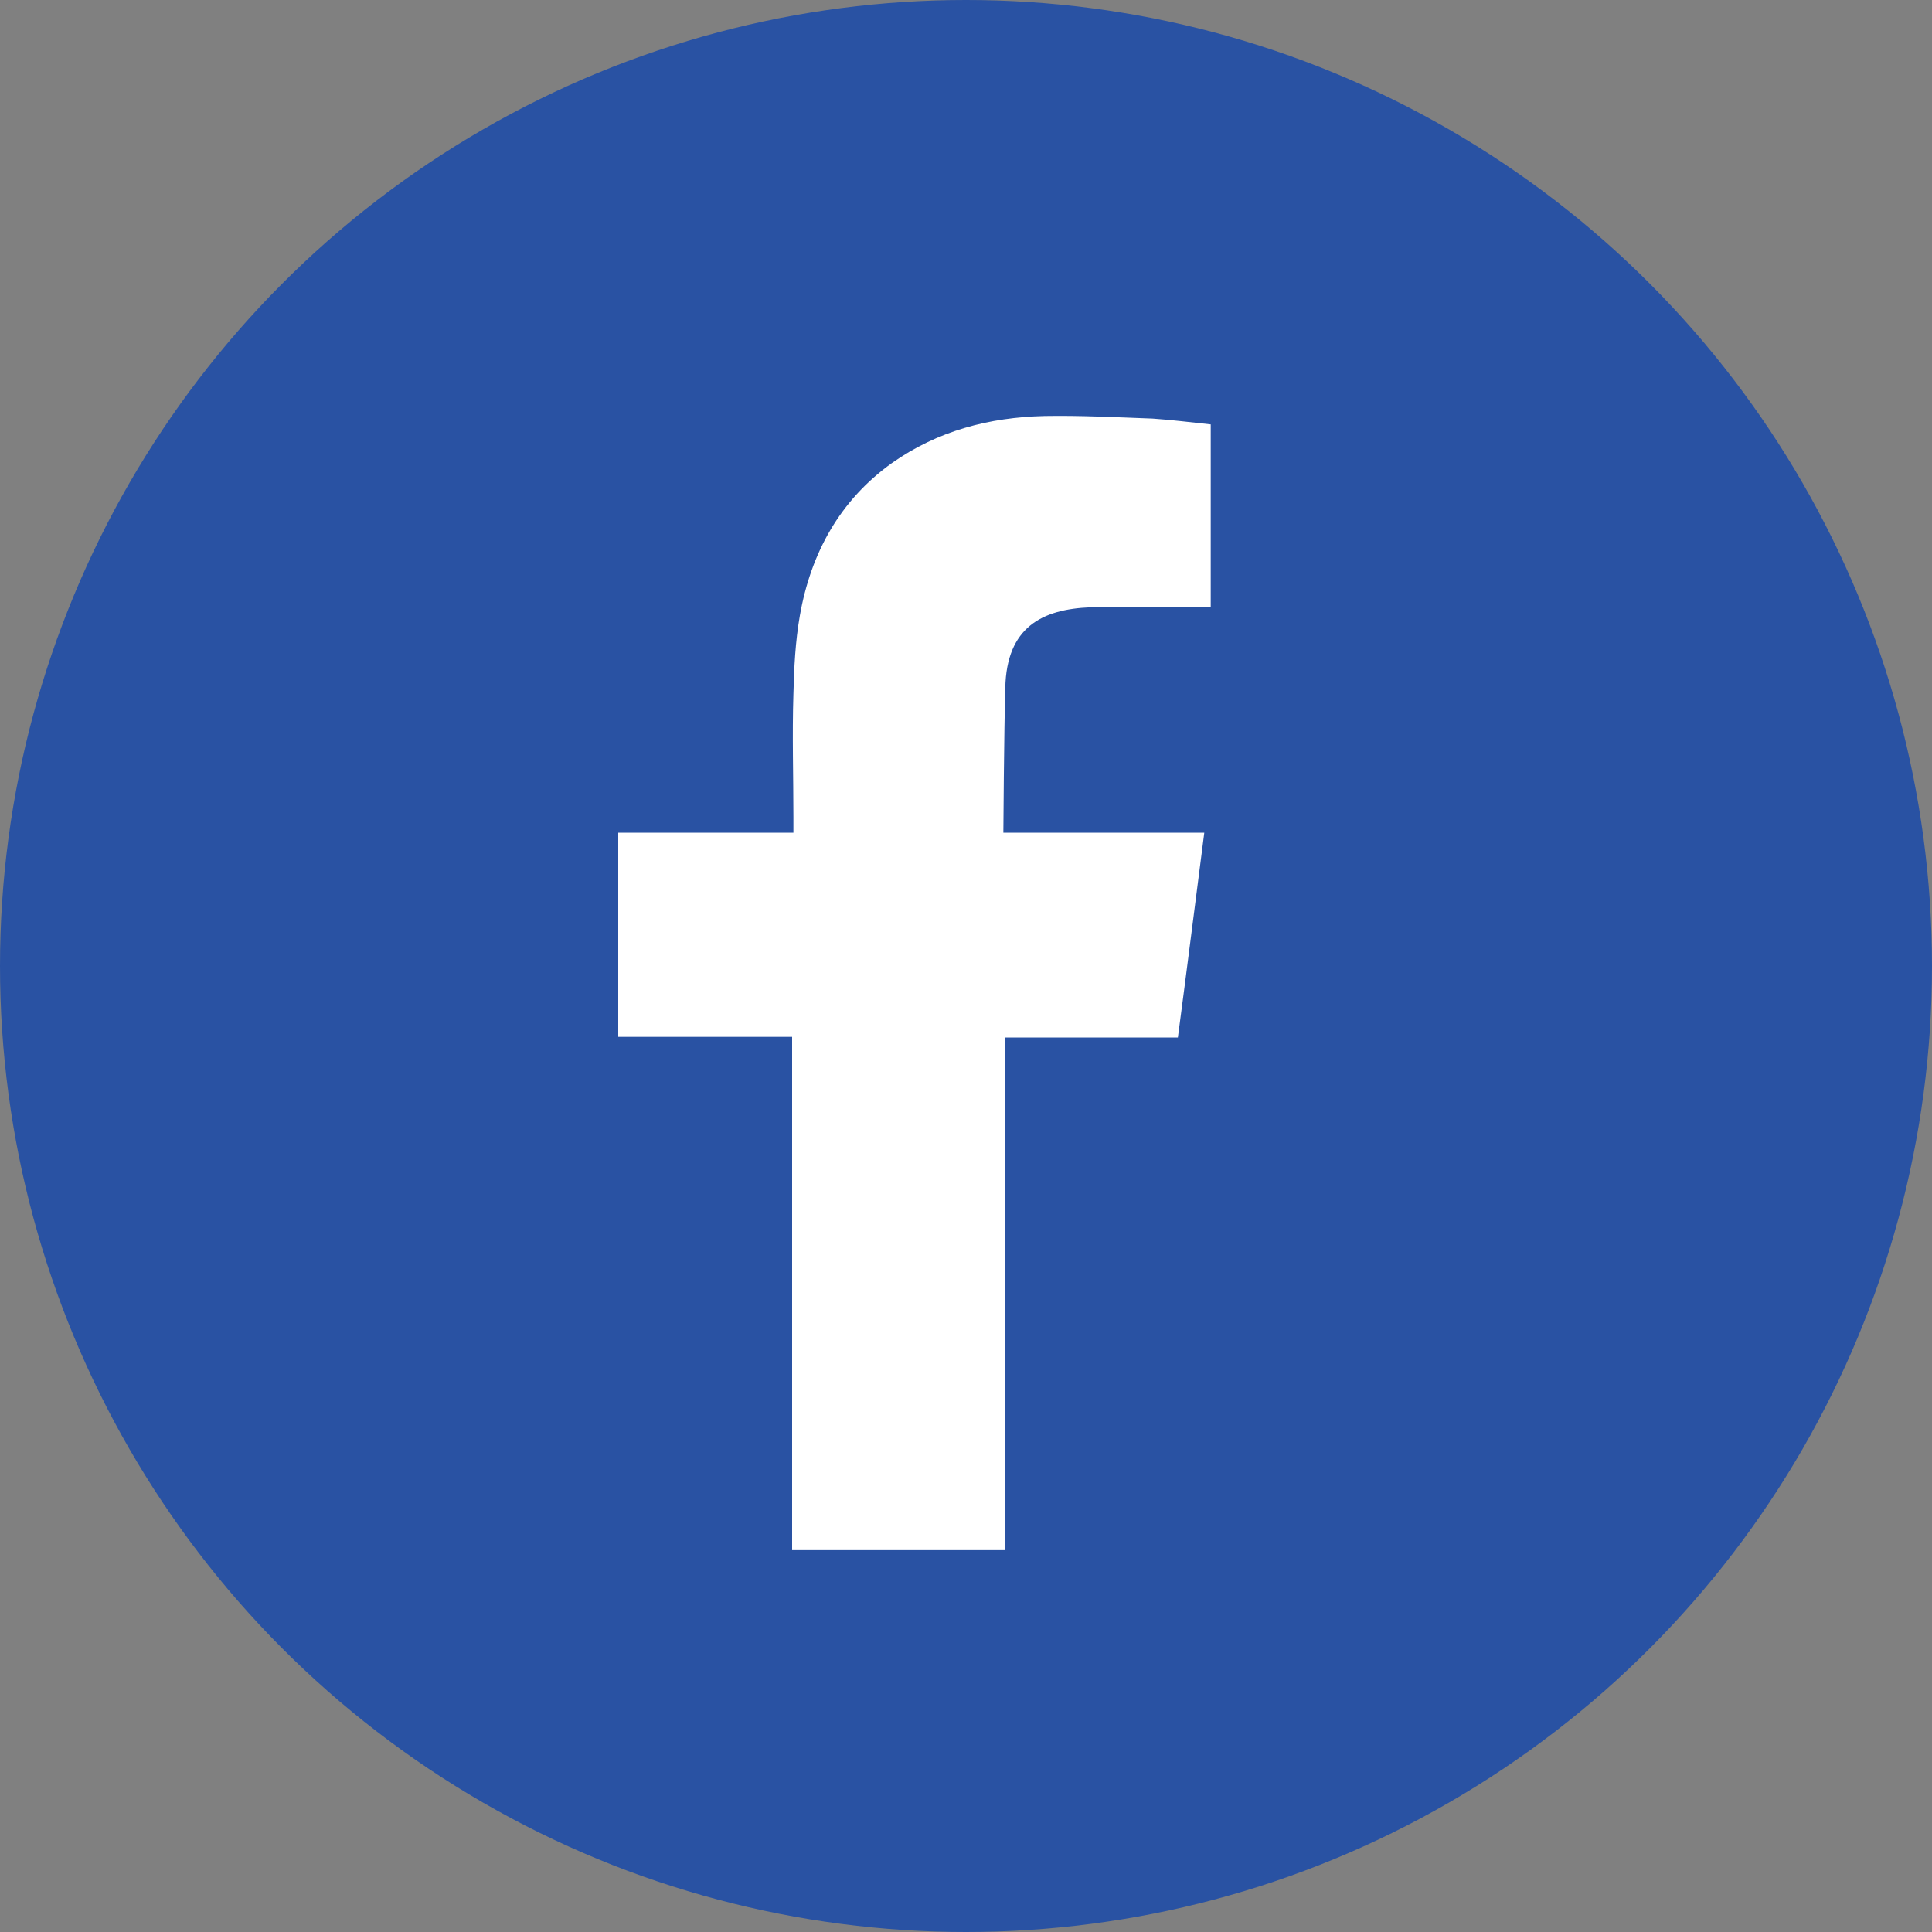
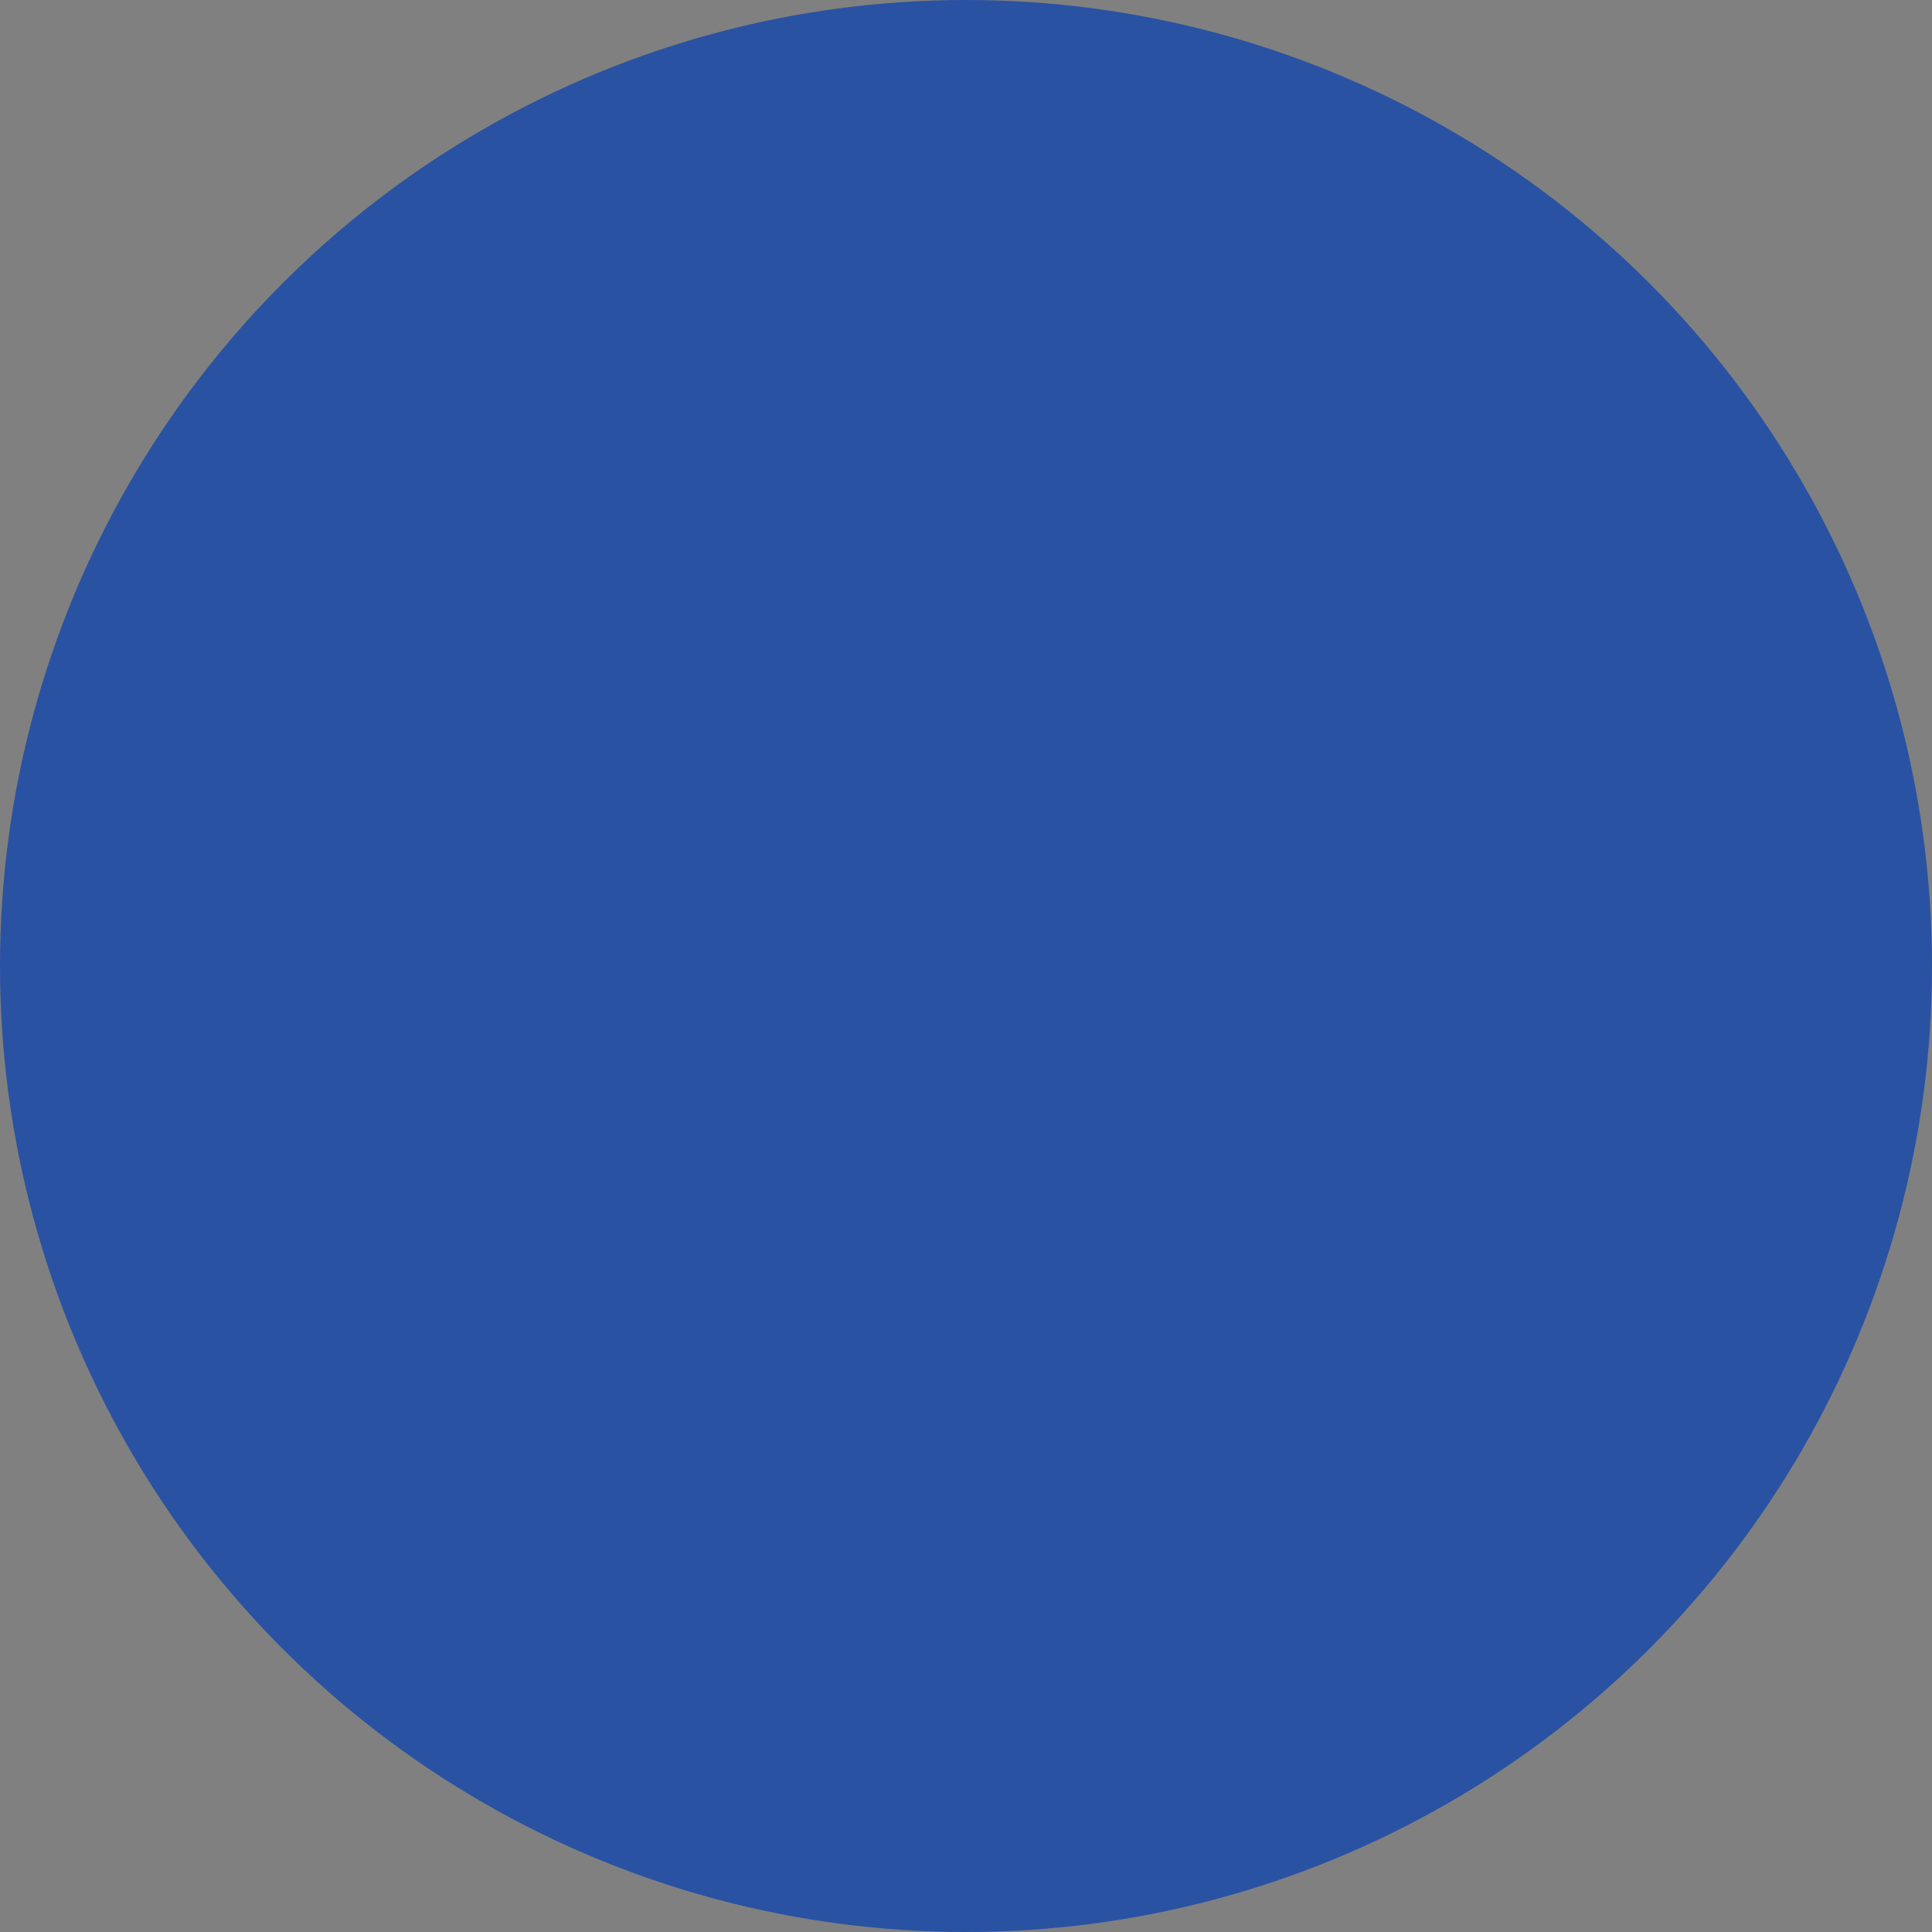
<svg xmlns="http://www.w3.org/2000/svg" version="1.1" id="Layer_1" x="0px" y="0px" viewBox="0 0 30 30" style="enable-background:new 0 0 30 30;" xml:space="preserve">
  <rect x="0" y="0" width="30" height="30" fill="#808080" stroke="none" />
  <style type="text/css">
	.st0{fill:#2952A3;}
	.st1{fill-rule:evenodd;clip-rule:evenodd;fill:#FFFFFF;}
</style>
  <g>
    <circle class="st0" cx="15" cy="15" r="15" />
-     <path class="st1" d="M16.93,9.43c0.55-0.02,1.09,0,1.64-0.01c0.07,0,0.13,0,0.23,0V6.59c-0.29-0.03-0.6-0.07-0.9-0.09   c-0.56-0.02-1.12-0.05-1.68-0.04c-0.86,0.02-1.66,0.23-2.37,0.73c-0.81,0.58-1.26,1.4-1.43,2.37c-0.07,0.4-0.09,0.81-0.1,1.22   c-0.02,0.64,0,1.27,0,1.91v0.24H9.6v3.17h2.7v7.97h3.3v-7.96h2.69c0.14-1.05,0.27-2.1,0.41-3.18c-0.22,0-0.41,0-0.6,0   c-0.77,0-2.52,0-2.52,0s0.01-1.57,0.03-2.25C15.63,9.74,16.18,9.46,16.93,9.43z" />
  </g>
</svg>